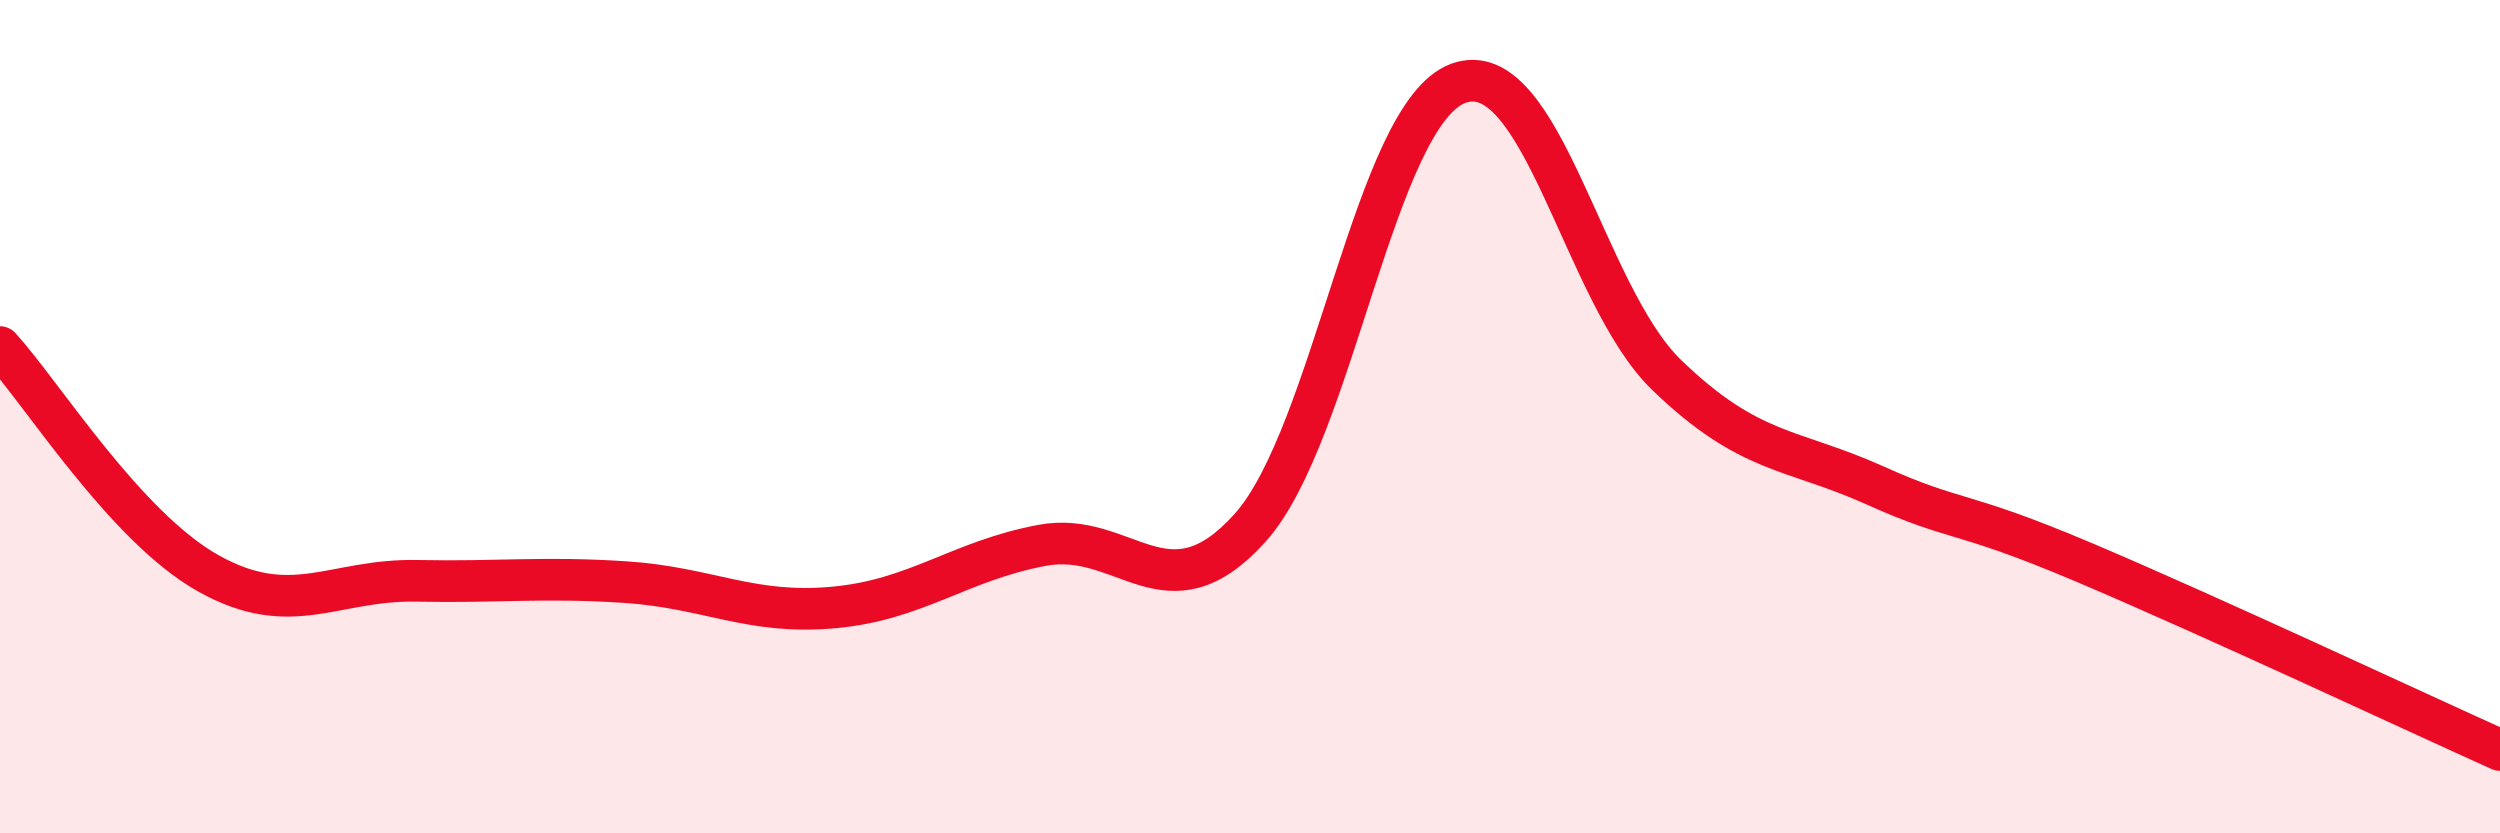
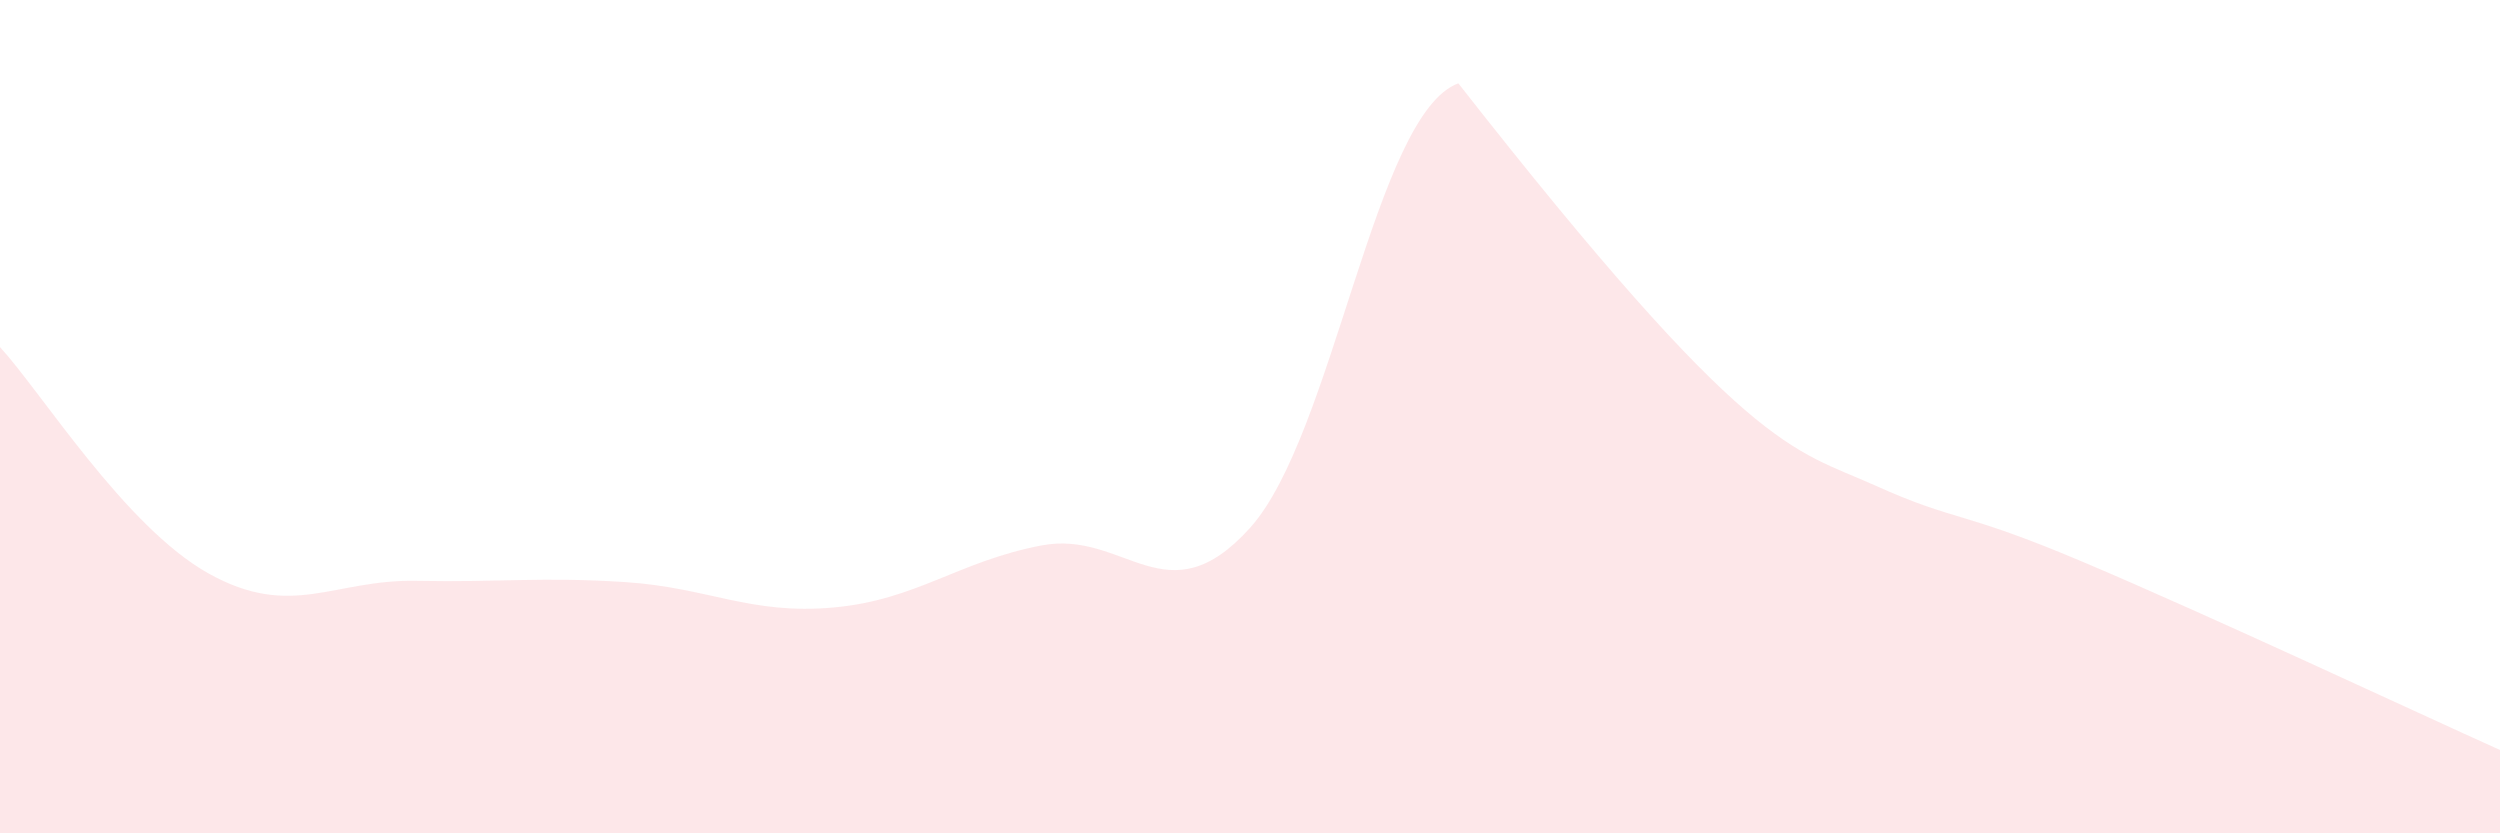
<svg xmlns="http://www.w3.org/2000/svg" width="60" height="20" viewBox="0 0 60 20">
-   <path d="M 0,8.33 C 1,9.42 3,12.64 5,13.76 C 7,14.88 8,13.9 10,13.94 C 12,13.98 13,13.84 15,13.97 C 17,14.1 18,14.76 20,14.58 C 22,14.4 23,13.47 25,13.09 C 27,12.71 28,14.89 30,12.67 C 32,10.45 33,2.73 35,2 C 37,1.27 38,7.07 40,9 C 42,10.93 43,10.75 45,11.65 C 47,12.55 47,12.22 50,13.49 C 53,14.76 58,17.1 60,18L60 20L0 20Z" fill="#EB0A25" opacity="0.1" stroke-linecap="round" stroke-linejoin="round" />
-   <path d="M 0,8.33 C 1,9.42 3,12.64 5,13.76 C 7,14.88 8,13.9 10,13.94 C 12,13.98 13,13.84 15,13.97 C 17,14.1 18,14.76 20,14.58 C 22,14.4 23,13.47 25,13.09 C 27,12.71 28,14.89 30,12.67 C 32,10.45 33,2.73 35,2 C 37,1.27 38,7.07 40,9 C 42,10.93 43,10.75 45,11.65 C 47,12.55 47,12.22 50,13.49 C 53,14.76 58,17.1 60,18" stroke="#EB0A25" stroke-width="1" fill="none" stroke-linecap="round" stroke-linejoin="round" />
+   <path d="M 0,8.33 C 1,9.42 3,12.64 5,13.76 C 7,14.88 8,13.9 10,13.94 C 12,13.98 13,13.84 15,13.97 C 17,14.1 18,14.76 20,14.58 C 22,14.4 23,13.47 25,13.09 C 27,12.71 28,14.89 30,12.67 C 32,10.45 33,2.73 35,2 C 42,10.93 43,10.75 45,11.65 C 47,12.55 47,12.22 50,13.49 C 53,14.76 58,17.1 60,18L60 20L0 20Z" fill="#EB0A25" opacity="0.1" stroke-linecap="round" stroke-linejoin="round" />
</svg>